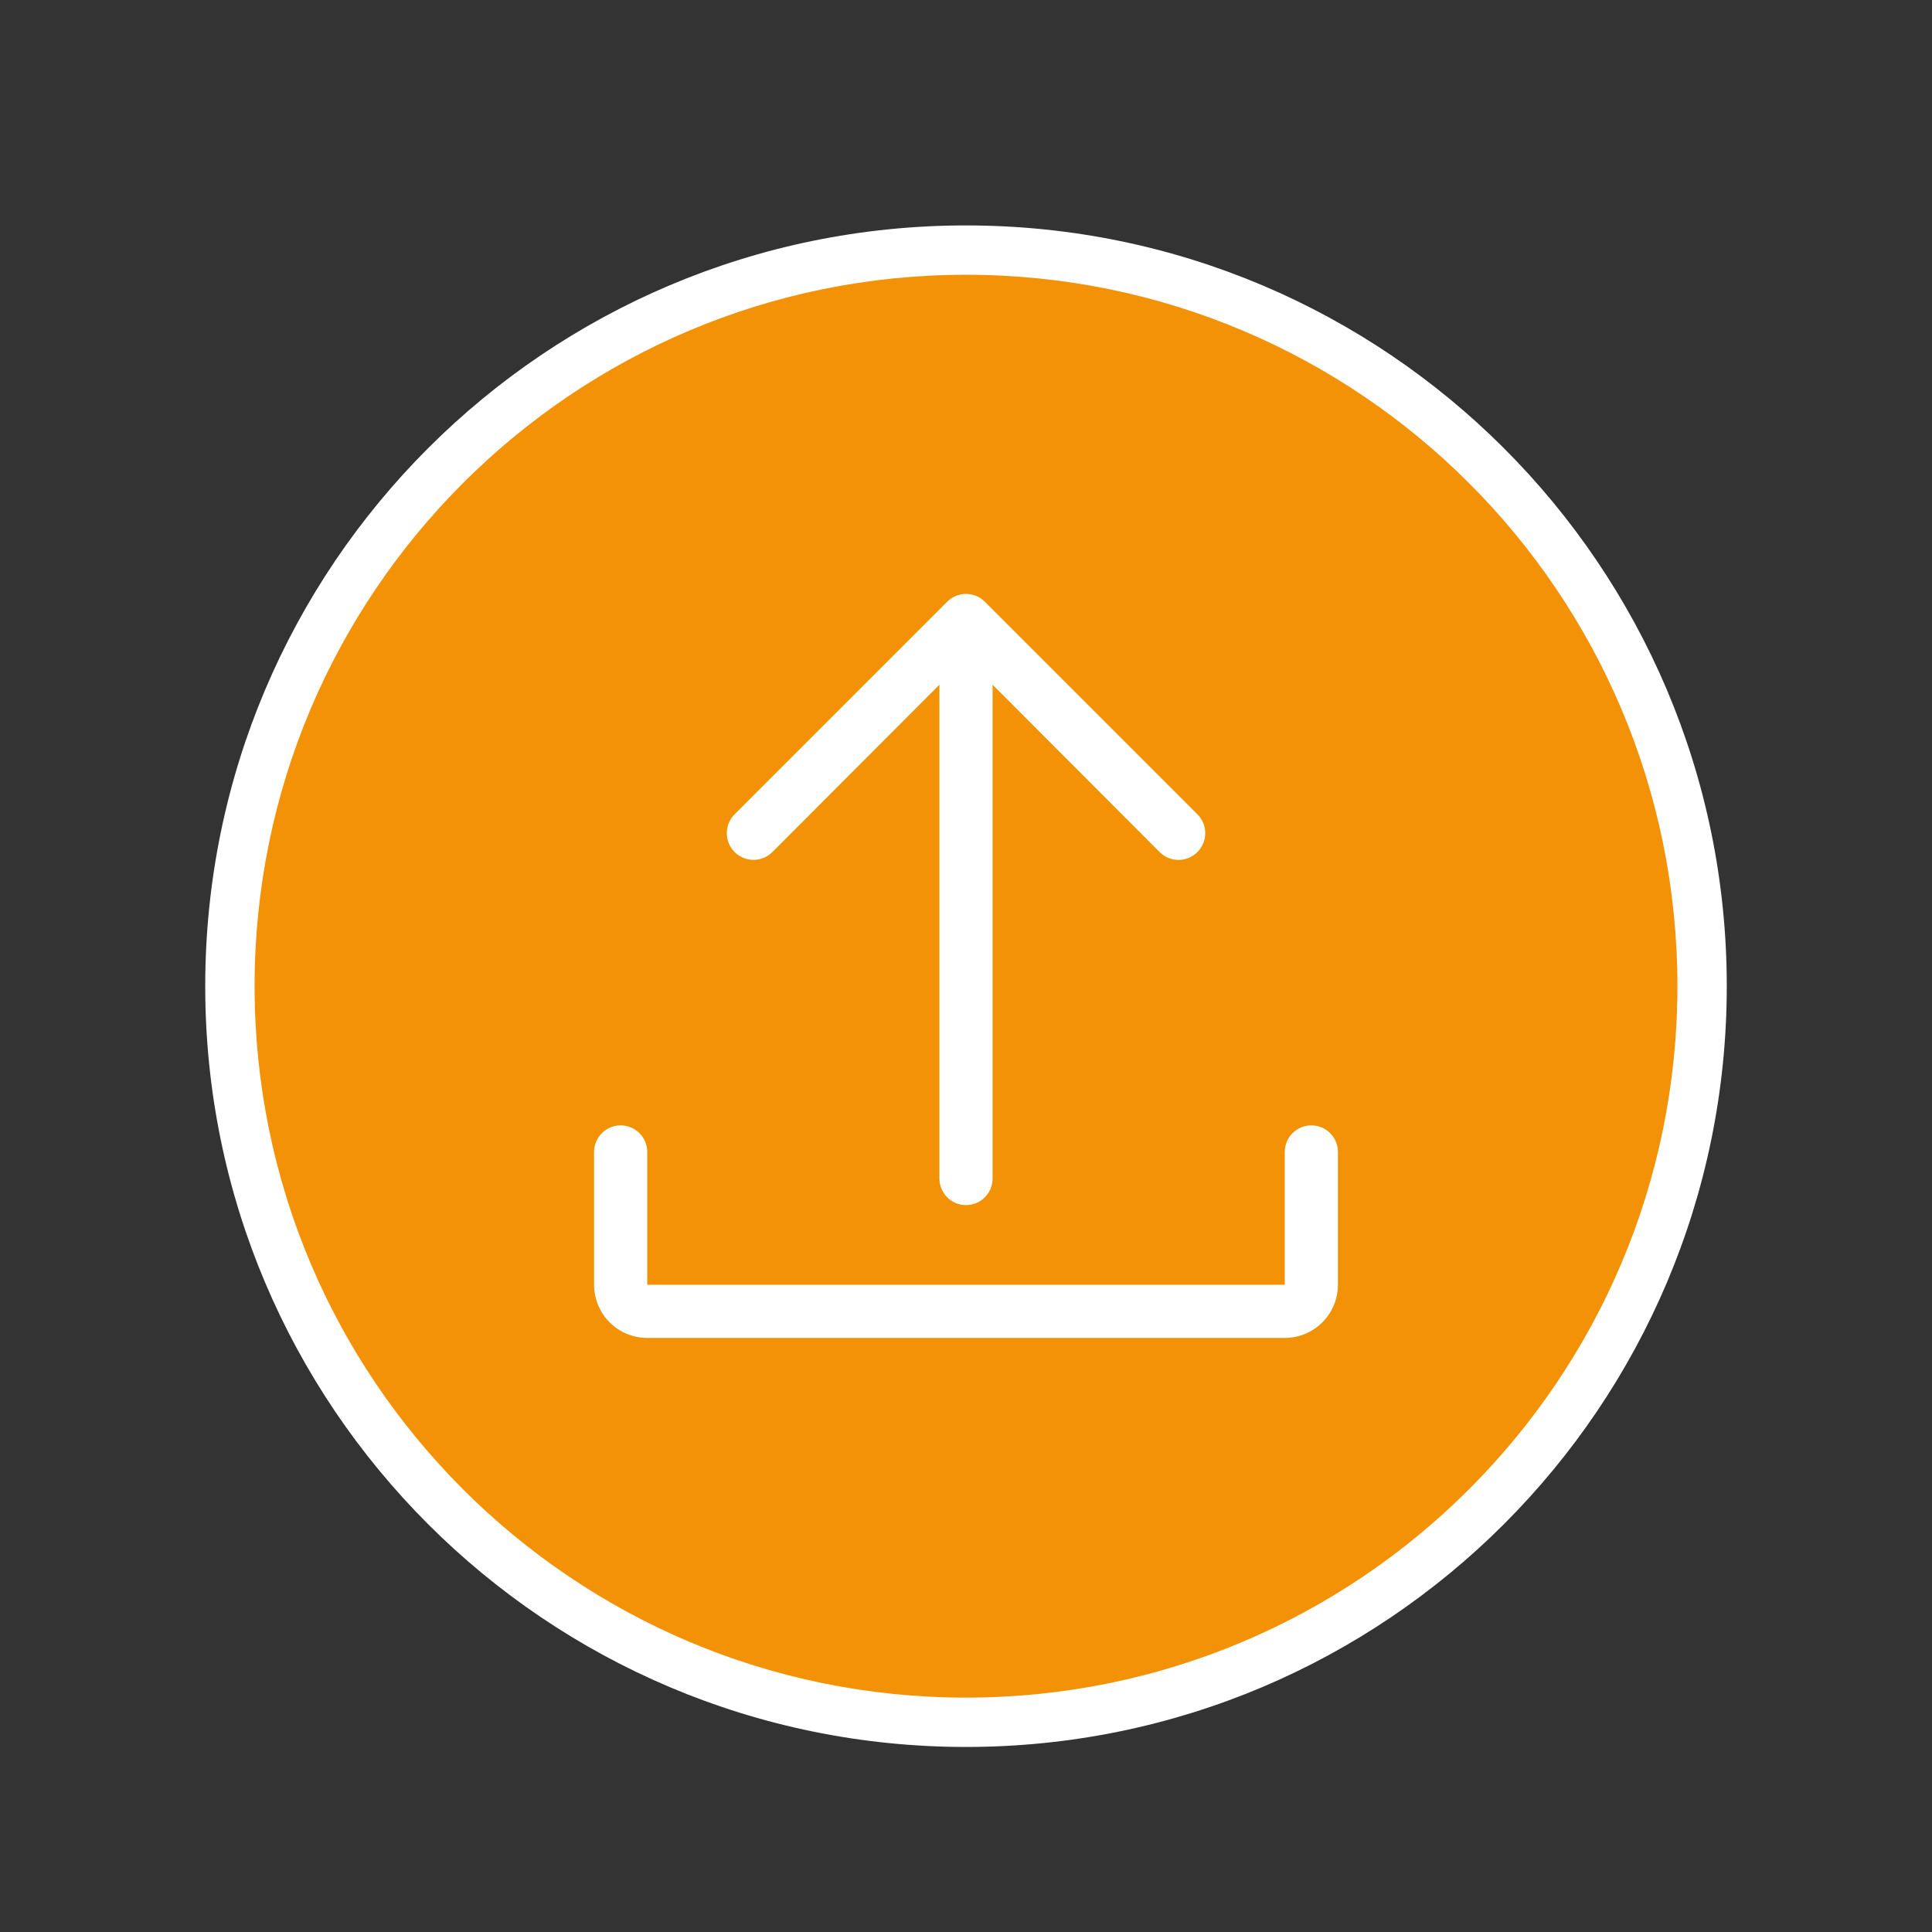
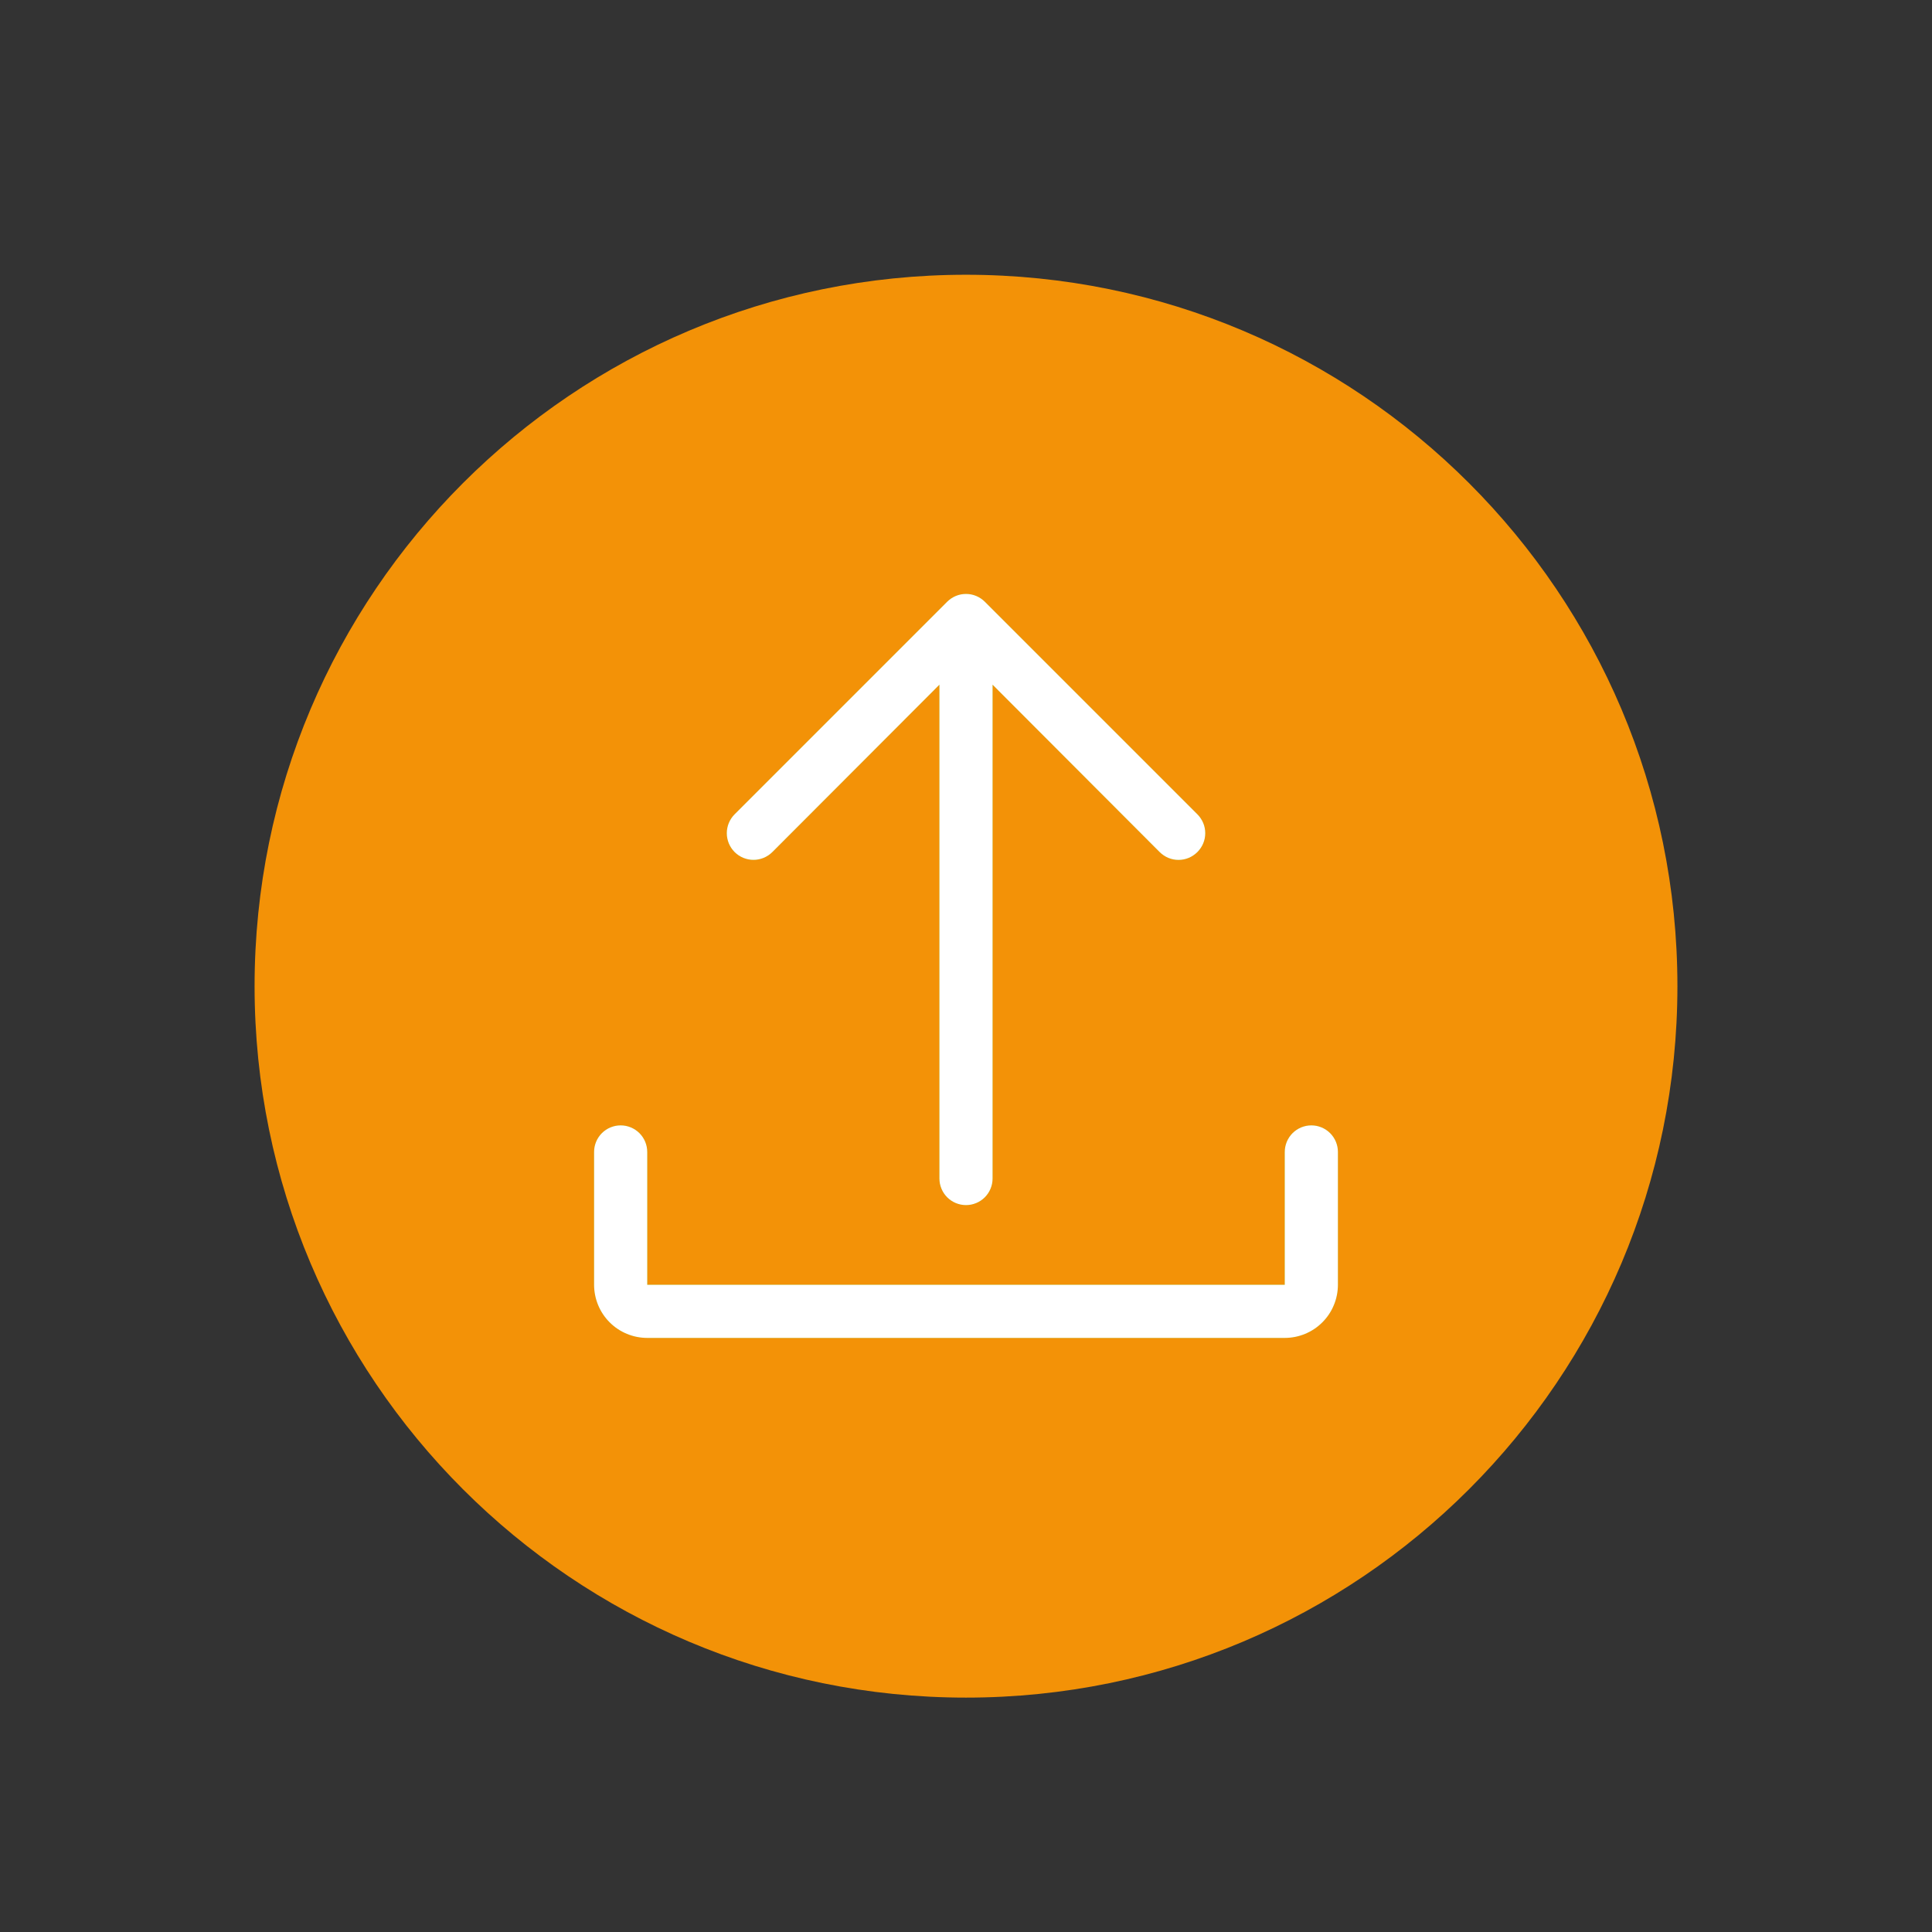
<svg xmlns="http://www.w3.org/2000/svg" width="400" zoomAndPan="magnify" viewBox="0 0 300 300" height="400" preserveAspectRatio="xMidYMid meet" version="1.2">
  <rect x="0" y="0" width="300" height="300" fill="#333333" stroke="none" />
  <defs>
    <clipPath id="2af983a4cb">
-       <path d="M 31.867 35.004 L 268.133 35.004 L 268.133 271.266 L 31.867 271.266 Z M 31.867 35.004 " />
-     </clipPath>
+       </clipPath>
    <clipPath id="834d72dd4a">
      <path d="M 150 35.004 C 84.758 35.004 31.867 87.891 31.867 153.133 C 31.867 218.379 84.758 271.266 150 271.266 C 215.242 271.266 268.133 218.379 268.133 153.133 C 268.133 87.891 215.242 35.004 150 35.004 Z M 150 35.004 " />
    </clipPath>
    <clipPath id="fe18500cc7">
      <path d="M 39.531 42.664 L 260.469 42.664 L 260.469 263.605 L 39.531 263.605 Z M 39.531 42.664 " />
    </clipPath>
    <clipPath id="abee4de015">
      <path d="M 150 42.664 C 88.988 42.664 39.531 92.125 39.531 153.133 C 39.531 214.145 88.988 263.605 150 263.605 C 211.012 263.605 260.469 214.145 260.469 153.133 C 260.469 92.125 211.012 42.664 150 42.664 Z M 150 42.664 " />
    </clipPath>
  </defs>
  <g id="e2528ebf32">
    <g clip-rule="nonzero" clip-path="url(#2af983a4cb)">
      <g clip-rule="nonzero" clip-path="url(#834d72dd4a)">
-         <path style=" stroke:none;fill-rule:nonzero;fill:#ffffff;fill-opacity:1;" d="M 31.867 35.004 L 268.133 35.004 L 268.133 271.266 L 31.867 271.266 Z M 31.867 35.004 " />
-       </g>
+         </g>
    </g>
    <g clip-rule="nonzero" clip-path="url(#fe18500cc7)">
      <g clip-rule="nonzero" clip-path="url(#abee4de015)">
        <path style=" stroke:none;fill-rule:nonzero;fill:#f39207;fill-opacity:1;" d="M 39.531 42.664 L 260.469 42.664 L 260.469 263.605 L 39.531 263.605 Z M 39.531 42.664 " />
      </g>
    </g>
    <path style=" stroke:none;fill-rule:nonzero;fill:#95c11f;fill-opacity:1;" d="M 199.5 207.75 L 100.5 207.75 C 99.957 207.75 99.422 207.695 98.891 207.59 C 98.359 207.484 97.844 207.328 97.344 207.121 C 96.844 206.914 96.367 206.66 95.918 206.359 C 95.465 206.059 95.051 205.715 94.668 205.332 C 94.285 204.949 93.941 204.535 93.641 204.082 C 93.34 203.633 93.086 203.156 92.879 202.656 C 92.672 202.156 92.516 201.641 92.41 201.109 C 92.305 200.578 92.25 200.043 92.25 199.5 L 92.25 178.875 C 92.25 178.605 92.277 178.336 92.328 178.07 C 92.383 177.805 92.461 177.547 92.562 177.297 C 92.668 177.047 92.793 176.809 92.945 176.582 C 93.094 176.359 93.266 176.148 93.457 175.957 C 93.648 175.766 93.859 175.594 94.082 175.445 C 94.309 175.293 94.547 175.168 94.797 175.062 C 95.047 174.961 95.305 174.883 95.57 174.828 C 95.836 174.777 96.105 174.75 96.375 174.75 C 96.645 174.75 96.914 174.777 97.18 174.828 C 97.445 174.883 97.703 174.961 97.953 175.062 C 98.203 175.168 98.441 175.293 98.668 175.445 C 98.891 175.594 99.102 175.766 99.293 175.957 C 99.484 176.148 99.656 176.359 99.805 176.582 C 99.957 176.809 100.082 177.047 100.188 177.297 C 100.289 177.547 100.367 177.805 100.422 178.07 C 100.473 178.336 100.5 178.605 100.5 178.875 L 100.5 199.5 L 199.5 199.5 L 199.5 178.875 C 199.5 178.605 199.527 178.336 199.578 178.07 C 199.633 177.805 199.711 177.547 199.812 177.297 C 199.918 177.047 200.043 176.809 200.195 176.582 C 200.344 176.359 200.516 176.148 200.707 175.957 C 200.898 175.766 201.109 175.594 201.332 175.445 C 201.559 175.293 201.797 175.168 202.047 175.062 C 202.297 174.961 202.555 174.883 202.82 174.828 C 203.086 174.777 203.355 174.75 203.625 174.75 C 203.895 174.75 204.164 174.777 204.43 174.828 C 204.695 174.883 204.953 174.961 205.203 175.062 C 205.453 175.168 205.691 175.293 205.918 175.445 C 206.141 175.594 206.352 175.766 206.543 175.957 C 206.734 176.148 206.906 176.359 207.055 176.582 C 207.207 176.809 207.332 177.047 207.438 177.297 C 207.539 177.547 207.617 177.805 207.672 178.07 C 207.723 178.336 207.75 178.605 207.75 178.875 L 207.75 199.5 C 207.75 200.043 207.695 200.578 207.59 201.109 C 207.484 201.641 207.328 202.156 207.121 202.656 C 206.914 203.156 206.66 203.633 206.359 204.082 C 206.059 204.535 205.715 204.949 205.332 205.332 C 204.949 205.715 204.535 206.059 204.082 206.359 C 203.633 206.66 203.156 206.914 202.656 207.121 C 202.156 207.328 201.641 207.484 201.109 207.59 C 200.578 207.695 200.043 207.75 199.5 207.75 Z M 199.5 207.75 " />
    <path style=" stroke:none;fill-rule:nonzero;fill:#95c11f;fill-opacity:1;" d="M 185.93 126.445 L 152.93 93.445 C 152.738 93.254 152.527 93.082 152.301 92.93 C 152.078 92.777 151.836 92.648 151.586 92.543 C 151.336 92.438 151.074 92.359 150.809 92.305 C 150.543 92.254 150.273 92.227 150 92.227 C 149.727 92.227 149.457 92.254 149.191 92.305 C 148.926 92.359 148.664 92.438 148.414 92.543 C 148.164 92.648 147.922 92.777 147.699 92.93 C 147.473 93.082 147.262 93.254 147.07 93.445 L 114.07 126.445 C 113.879 126.637 113.707 126.848 113.555 127.074 C 113.406 127.301 113.277 127.539 113.172 127.789 C 113.07 128.043 112.992 128.301 112.938 128.566 C 112.883 128.832 112.859 129.102 112.859 129.375 C 112.859 129.648 112.883 129.918 112.938 130.184 C 112.992 130.449 113.07 130.707 113.172 130.961 C 113.277 131.211 113.406 131.449 113.555 131.676 C 113.707 131.902 113.879 132.113 114.07 132.305 C 114.262 132.496 114.473 132.668 114.699 132.82 C 114.926 132.969 115.164 133.098 115.414 133.203 C 115.668 133.305 115.926 133.383 116.191 133.438 C 116.457 133.492 116.727 133.516 117 133.516 C 117.273 133.516 117.543 133.492 117.809 133.438 C 118.074 133.383 118.332 133.305 118.586 133.203 C 118.836 133.098 119.074 132.969 119.301 132.82 C 119.527 132.668 119.738 132.496 119.93 132.305 L 145.875 106.316 L 145.875 183 C 145.875 183.27 145.902 183.539 145.953 183.805 C 146.008 184.07 146.086 184.328 146.188 184.578 C 146.293 184.828 146.418 185.066 146.57 185.293 C 146.719 185.516 146.891 185.727 147.082 185.918 C 147.273 186.109 147.484 186.281 147.707 186.43 C 147.934 186.582 148.172 186.707 148.422 186.812 C 148.672 186.914 148.93 186.992 149.195 187.047 C 149.461 187.098 149.73 187.125 150 187.125 C 150.27 187.125 150.539 187.098 150.805 187.047 C 151.07 186.992 151.328 186.914 151.578 186.812 C 151.828 186.707 152.066 186.582 152.293 186.43 C 152.516 186.281 152.727 186.109 152.918 185.918 C 153.109 185.727 153.281 185.516 153.43 185.293 C 153.582 185.066 153.707 184.828 153.812 184.578 C 153.914 184.328 153.992 184.07 154.047 183.805 C 154.098 183.539 154.125 183.27 154.125 183 L 154.125 106.316 L 180.07 132.305 C 180.262 132.496 180.473 132.668 180.699 132.82 C 180.922 132.973 181.164 133.102 181.414 133.207 C 181.664 133.312 181.926 133.391 182.191 133.445 C 182.457 133.496 182.727 133.523 183 133.523 C 183.273 133.523 183.543 133.496 183.809 133.445 C 184.074 133.391 184.336 133.312 184.586 133.207 C 184.836 133.102 185.078 132.973 185.301 132.82 C 185.527 132.668 185.738 132.496 185.93 132.305 C 186.121 132.113 186.293 131.902 186.445 131.676 C 186.598 131.453 186.727 131.211 186.832 130.961 C 186.938 130.711 187.016 130.449 187.07 130.184 C 187.121 129.918 187.148 129.648 187.148 129.375 C 187.148 129.102 187.121 128.832 187.07 128.566 C 187.016 128.301 186.938 128.039 186.832 127.789 C 186.727 127.539 186.598 127.297 186.445 127.074 C 186.293 126.848 186.121 126.637 185.93 126.445 Z M 185.93 126.445 " />
    <path style=" stroke:none;fill-rule:nonzero;fill:#ffffff;fill-opacity:1;" d="M 207.75 178.875 L 207.75 199.5 C 207.75 200.043 207.695 200.578 207.59 201.109 C 207.484 201.641 207.328 202.156 207.121 202.656 C 206.914 203.156 206.66 203.633 206.359 204.082 C 206.059 204.535 205.715 204.949 205.332 205.332 C 204.949 205.715 204.535 206.059 204.082 206.359 C 203.633 206.66 203.156 206.914 202.656 207.121 C 202.156 207.328 201.641 207.484 201.109 207.59 C 200.578 207.695 200.043 207.75 199.5 207.75 L 100.5 207.75 C 99.957 207.75 99.422 207.695 98.891 207.59 C 98.359 207.484 97.844 207.328 97.344 207.121 C 96.844 206.914 96.367 206.66 95.918 206.359 C 95.465 206.059 95.051 205.715 94.668 205.332 C 94.285 204.949 93.941 204.535 93.641 204.082 C 93.34 203.633 93.086 203.156 92.879 202.656 C 92.672 202.156 92.516 201.641 92.41 201.109 C 92.305 200.578 92.25 200.043 92.25 199.5 L 92.25 178.875 C 92.25 178.605 92.277 178.336 92.328 178.07 C 92.383 177.805 92.461 177.547 92.562 177.297 C 92.668 177.047 92.793 176.809 92.945 176.582 C 93.094 176.359 93.266 176.148 93.457 175.957 C 93.648 175.766 93.859 175.594 94.082 175.445 C 94.309 175.293 94.547 175.168 94.797 175.062 C 95.047 174.961 95.305 174.883 95.57 174.828 C 95.836 174.777 96.105 174.75 96.375 174.75 C 96.645 174.75 96.914 174.777 97.18 174.828 C 97.445 174.883 97.703 174.961 97.953 175.062 C 98.203 175.168 98.441 175.293 98.668 175.445 C 98.891 175.594 99.102 175.766 99.293 175.957 C 99.484 176.148 99.656 176.359 99.805 176.582 C 99.957 176.809 100.082 177.047 100.188 177.297 C 100.289 177.547 100.367 177.805 100.422 178.07 C 100.473 178.336 100.5 178.605 100.5 178.875 L 100.5 199.5 L 199.5 199.5 L 199.5 178.875 C 199.5 178.605 199.527 178.336 199.578 178.07 C 199.633 177.805 199.711 177.547 199.812 177.297 C 199.918 177.047 200.043 176.809 200.195 176.582 C 200.344 176.359 200.516 176.148 200.707 175.957 C 200.898 175.766 201.109 175.594 201.332 175.445 C 201.559 175.293 201.797 175.168 202.047 175.062 C 202.297 174.961 202.555 174.883 202.82 174.828 C 203.086 174.777 203.355 174.75 203.625 174.75 C 203.895 174.75 204.164 174.777 204.43 174.828 C 204.695 174.883 204.953 174.961 205.203 175.062 C 205.453 175.168 205.691 175.293 205.918 175.445 C 206.141 175.594 206.352 175.766 206.543 175.957 C 206.734 176.148 206.906 176.359 207.055 176.582 C 207.207 176.809 207.332 177.047 207.438 177.297 C 207.539 177.547 207.617 177.805 207.672 178.07 C 207.723 178.336 207.75 178.605 207.75 178.875 Z M 119.93 132.305 L 145.875 106.316 L 145.875 183 C 145.875 183.27 145.902 183.539 145.953 183.805 C 146.008 184.07 146.086 184.328 146.188 184.578 C 146.293 184.828 146.418 185.066 146.57 185.293 C 146.719 185.516 146.891 185.727 147.082 185.918 C 147.273 186.109 147.484 186.281 147.707 186.43 C 147.934 186.582 148.172 186.707 148.422 186.812 C 148.672 186.914 148.93 186.992 149.195 187.047 C 149.461 187.098 149.73 187.125 150 187.125 C 150.27 187.125 150.539 187.098 150.805 187.047 C 151.07 186.992 151.328 186.914 151.578 186.812 C 151.828 186.707 152.066 186.582 152.293 186.43 C 152.516 186.281 152.727 186.109 152.918 185.918 C 153.109 185.727 153.281 185.516 153.43 185.293 C 153.582 185.066 153.707 184.828 153.812 184.578 C 153.914 184.328 153.992 184.07 154.047 183.805 C 154.098 183.539 154.125 183.27 154.125 183 L 154.125 106.316 L 180.07 132.305 C 180.262 132.496 180.473 132.668 180.699 132.82 C 180.922 132.973 181.164 133.102 181.414 133.207 C 181.664 133.312 181.926 133.391 182.191 133.445 C 182.457 133.496 182.727 133.523 183 133.523 C 183.273 133.523 183.543 133.496 183.809 133.445 C 184.074 133.391 184.336 133.312 184.586 133.207 C 184.836 133.102 185.078 132.973 185.301 132.82 C 185.527 132.668 185.738 132.496 185.93 132.305 C 186.121 132.113 186.293 131.902 186.445 131.676 C 186.598 131.453 186.727 131.211 186.832 130.961 C 186.938 130.711 187.016 130.449 187.07 130.184 C 187.121 129.918 187.148 129.648 187.148 129.375 C 187.148 129.102 187.121 128.832 187.07 128.566 C 187.016 128.301 186.938 128.039 186.832 127.789 C 186.727 127.539 186.598 127.297 186.445 127.074 C 186.293 126.848 186.121 126.637 185.93 126.445 L 152.93 93.445 C 152.738 93.254 152.527 93.082 152.301 92.93 C 152.078 92.777 151.836 92.648 151.586 92.543 C 151.336 92.438 151.074 92.359 150.809 92.305 C 150.543 92.254 150.273 92.227 150 92.227 C 149.727 92.227 149.457 92.254 149.191 92.305 C 148.926 92.359 148.664 92.438 148.414 92.543 C 148.164 92.648 147.922 92.777 147.699 92.93 C 147.473 93.082 147.262 93.254 147.07 93.445 L 114.07 126.445 C 113.879 126.637 113.707 126.848 113.555 127.074 C 113.406 127.301 113.277 127.539 113.172 127.789 C 113.07 128.043 112.992 128.301 112.938 128.566 C 112.883 128.832 112.859 129.102 112.859 129.375 C 112.859 129.648 112.883 129.918 112.938 130.184 C 112.992 130.449 113.07 130.707 113.172 130.961 C 113.277 131.211 113.406 131.449 113.555 131.676 C 113.707 131.902 113.879 132.113 114.07 132.305 C 114.262 132.496 114.473 132.668 114.699 132.82 C 114.926 132.969 115.164 133.098 115.414 133.203 C 115.668 133.305 115.926 133.383 116.191 133.438 C 116.457 133.492 116.727 133.516 117 133.516 C 117.273 133.516 117.543 133.492 117.809 133.438 C 118.074 133.383 118.332 133.305 118.586 133.203 C 118.836 133.098 119.074 132.969 119.301 132.82 C 119.527 132.668 119.738 132.496 119.93 132.305 Z M 119.93 132.305 " />
  </g>
</svg>